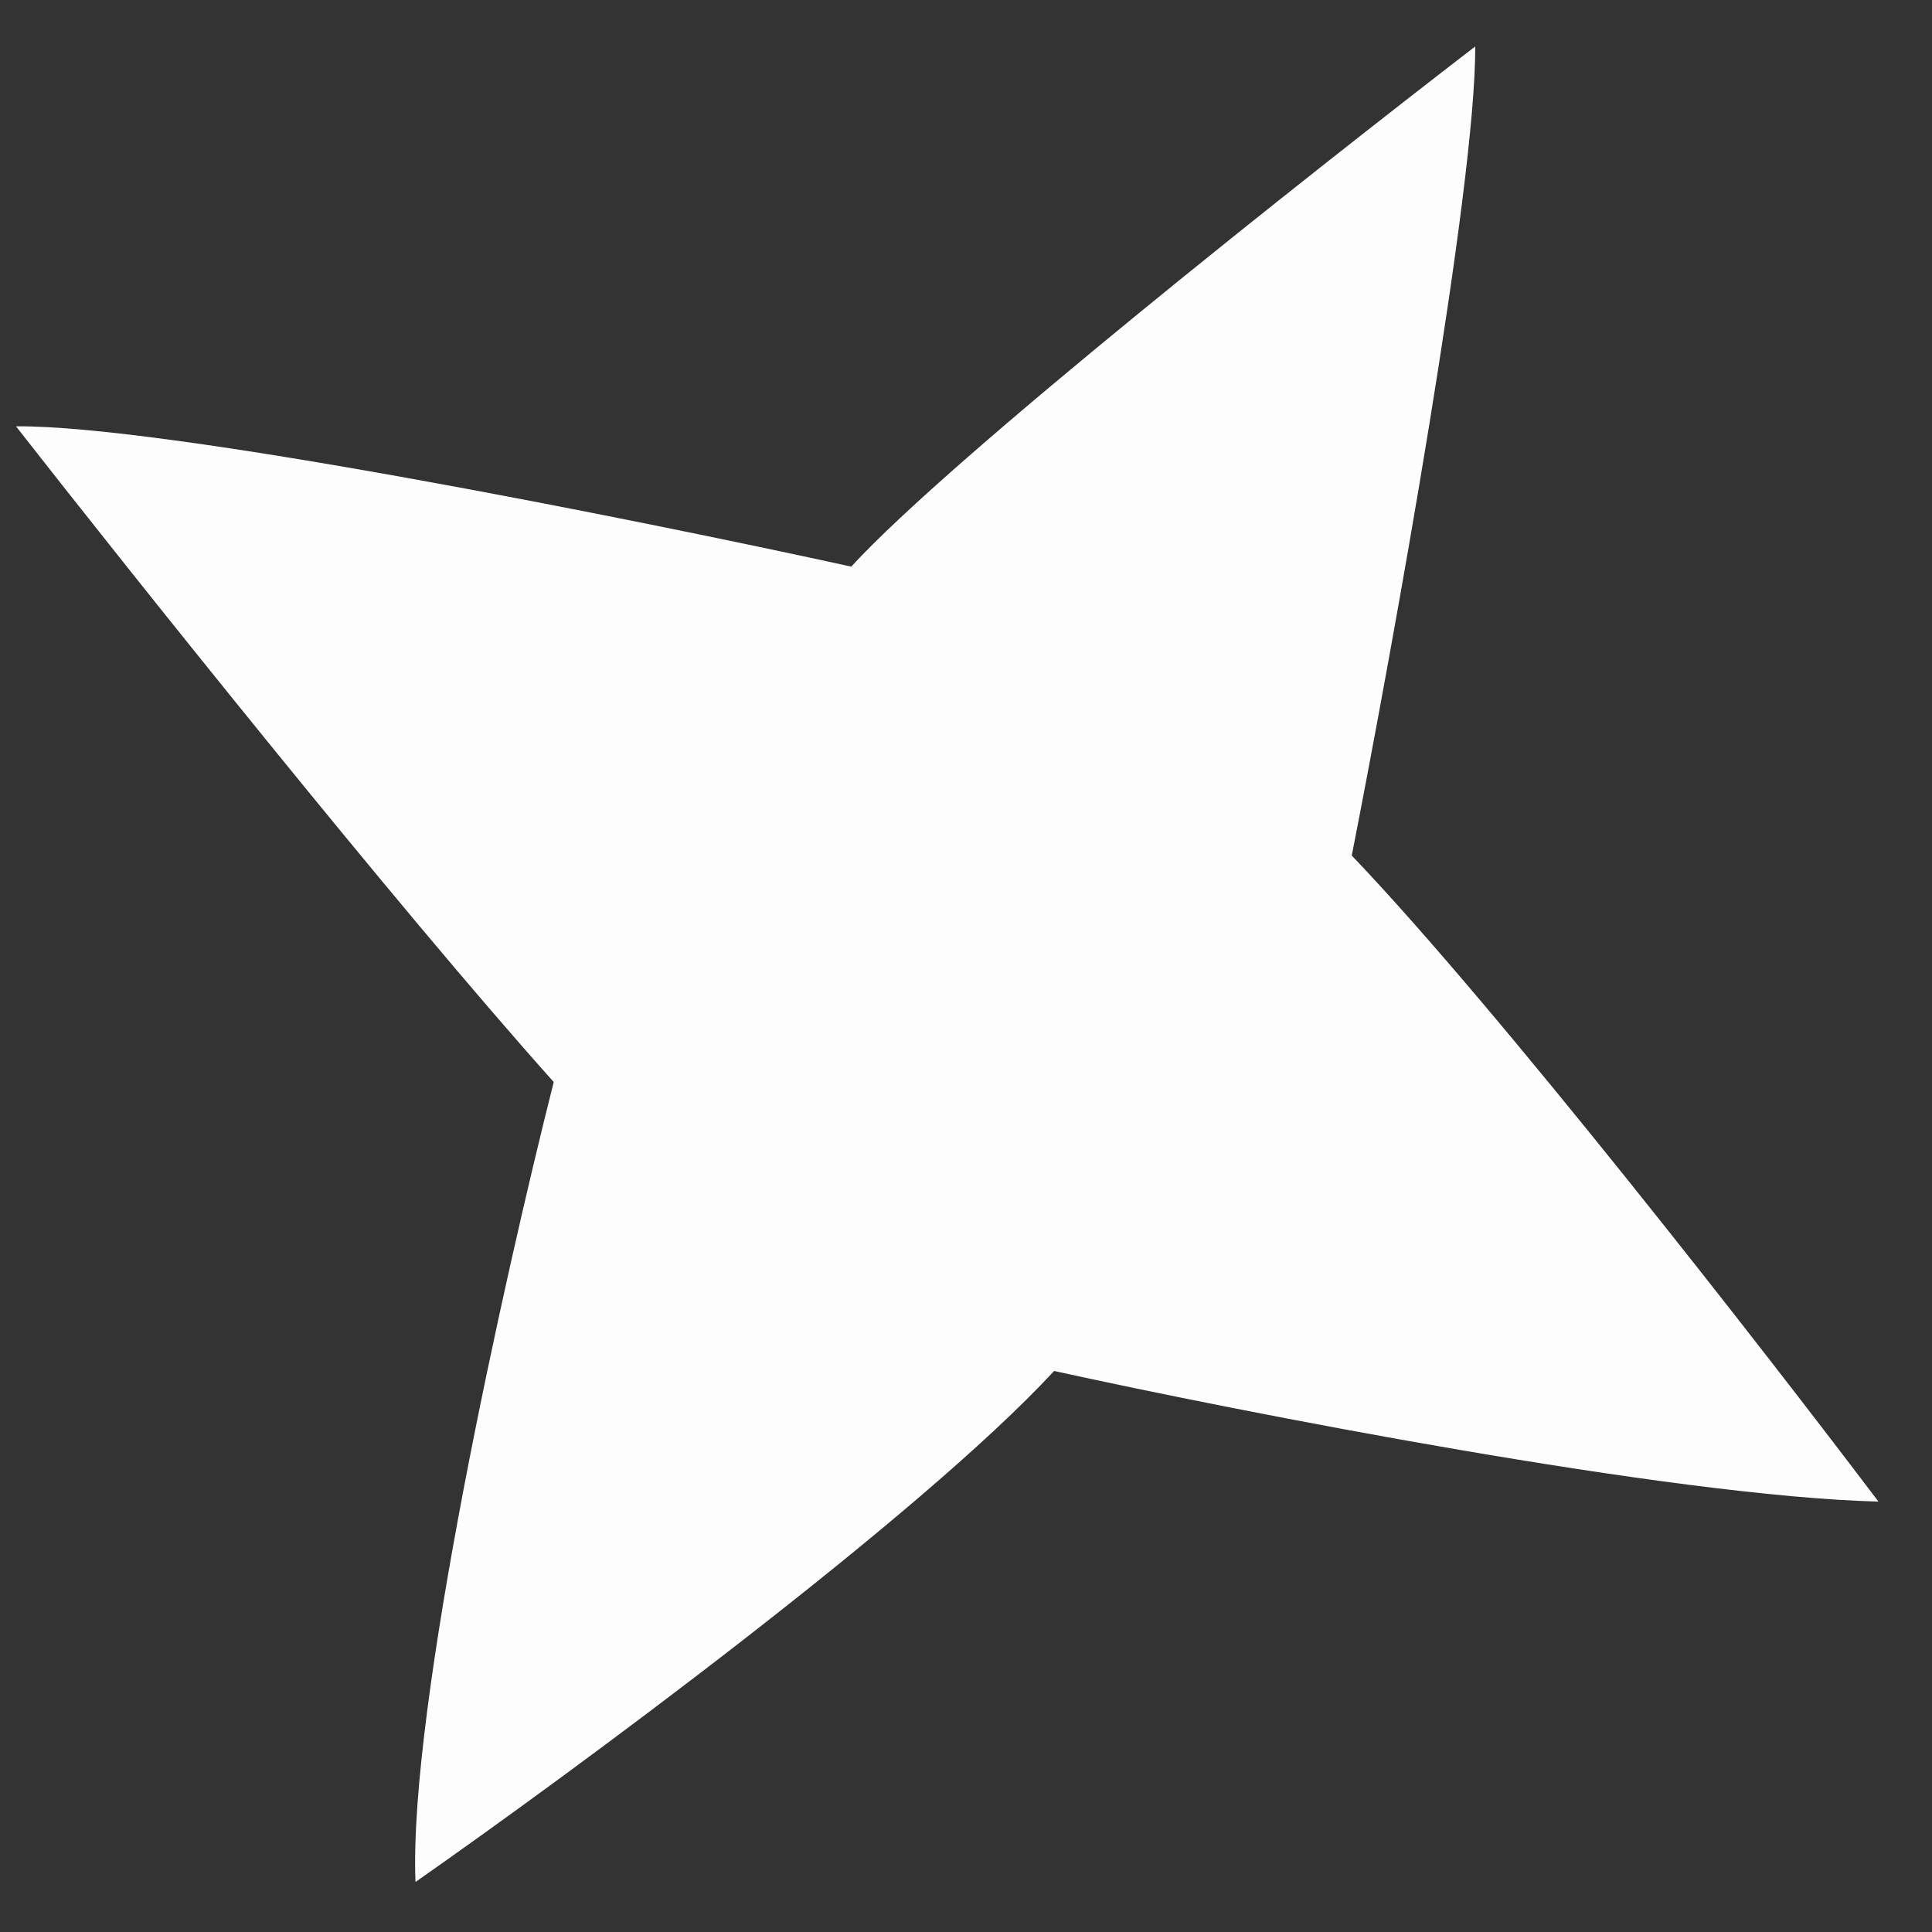
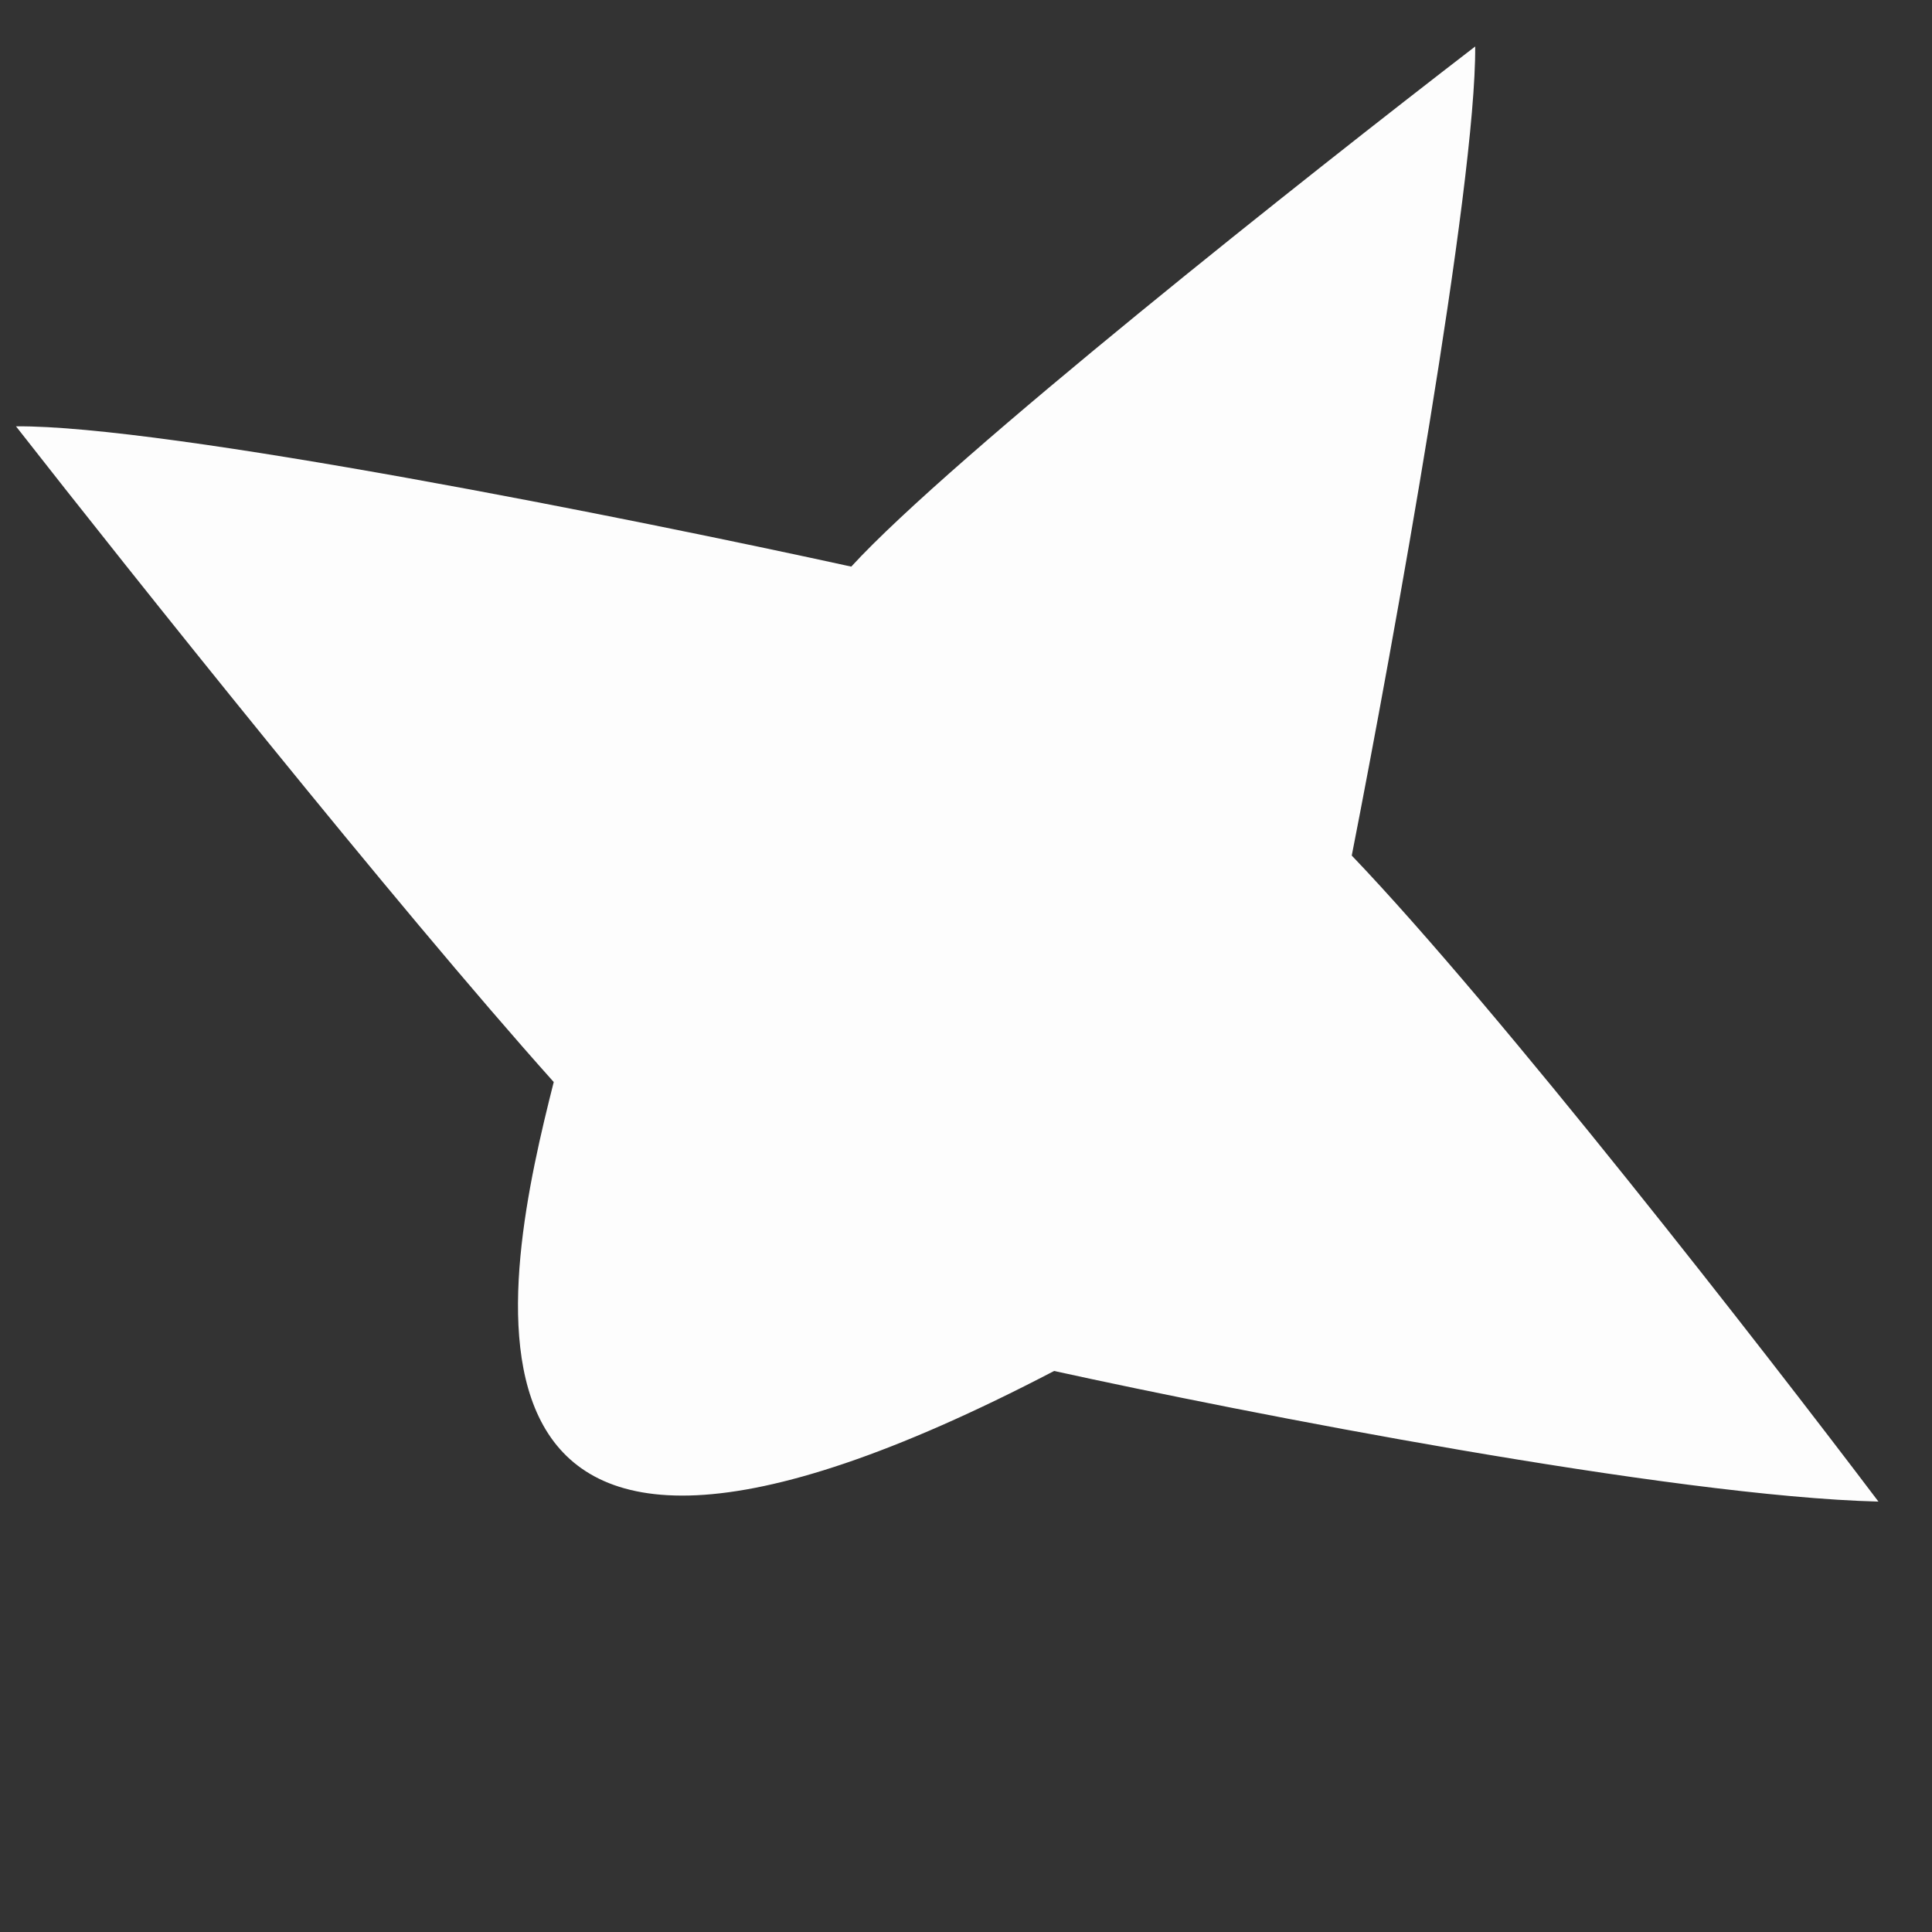
<svg xmlns="http://www.w3.org/2000/svg" width="18" height="18" viewBox="0 0 18 18" fill="none">
  <rect x="0" y="0" width="18" height="18" fill="#333333" stroke="none" />
-   <path d="M7.931 5.279C8.866 4.259 12.196 1.624 13.744 0.433C13.754 1.722 12.982 5.995 12.594 7.971C13.967 9.407 16.437 12.582 17.501 13.99C15.574 13.941 11.578 13.159 9.821 12.773C8.569 14.128 5.332 16.512 3.871 17.534C3.805 15.912 4.702 11.889 5.159 10.081C3.692 8.442 1.208 5.326 0.149 3.972C1.542 3.959 5.917 4.838 7.931 5.279Z" fill="#FDFDFD" />
+   <path d="M7.931 5.279C8.866 4.259 12.196 1.624 13.744 0.433C13.754 1.722 12.982 5.995 12.594 7.971C13.967 9.407 16.437 12.582 17.501 13.99C15.574 13.941 11.578 13.159 9.821 12.773C3.805 15.912 4.702 11.889 5.159 10.081C3.692 8.442 1.208 5.326 0.149 3.972C1.542 3.959 5.917 4.838 7.931 5.279Z" fill="#FDFDFD" />
</svg>